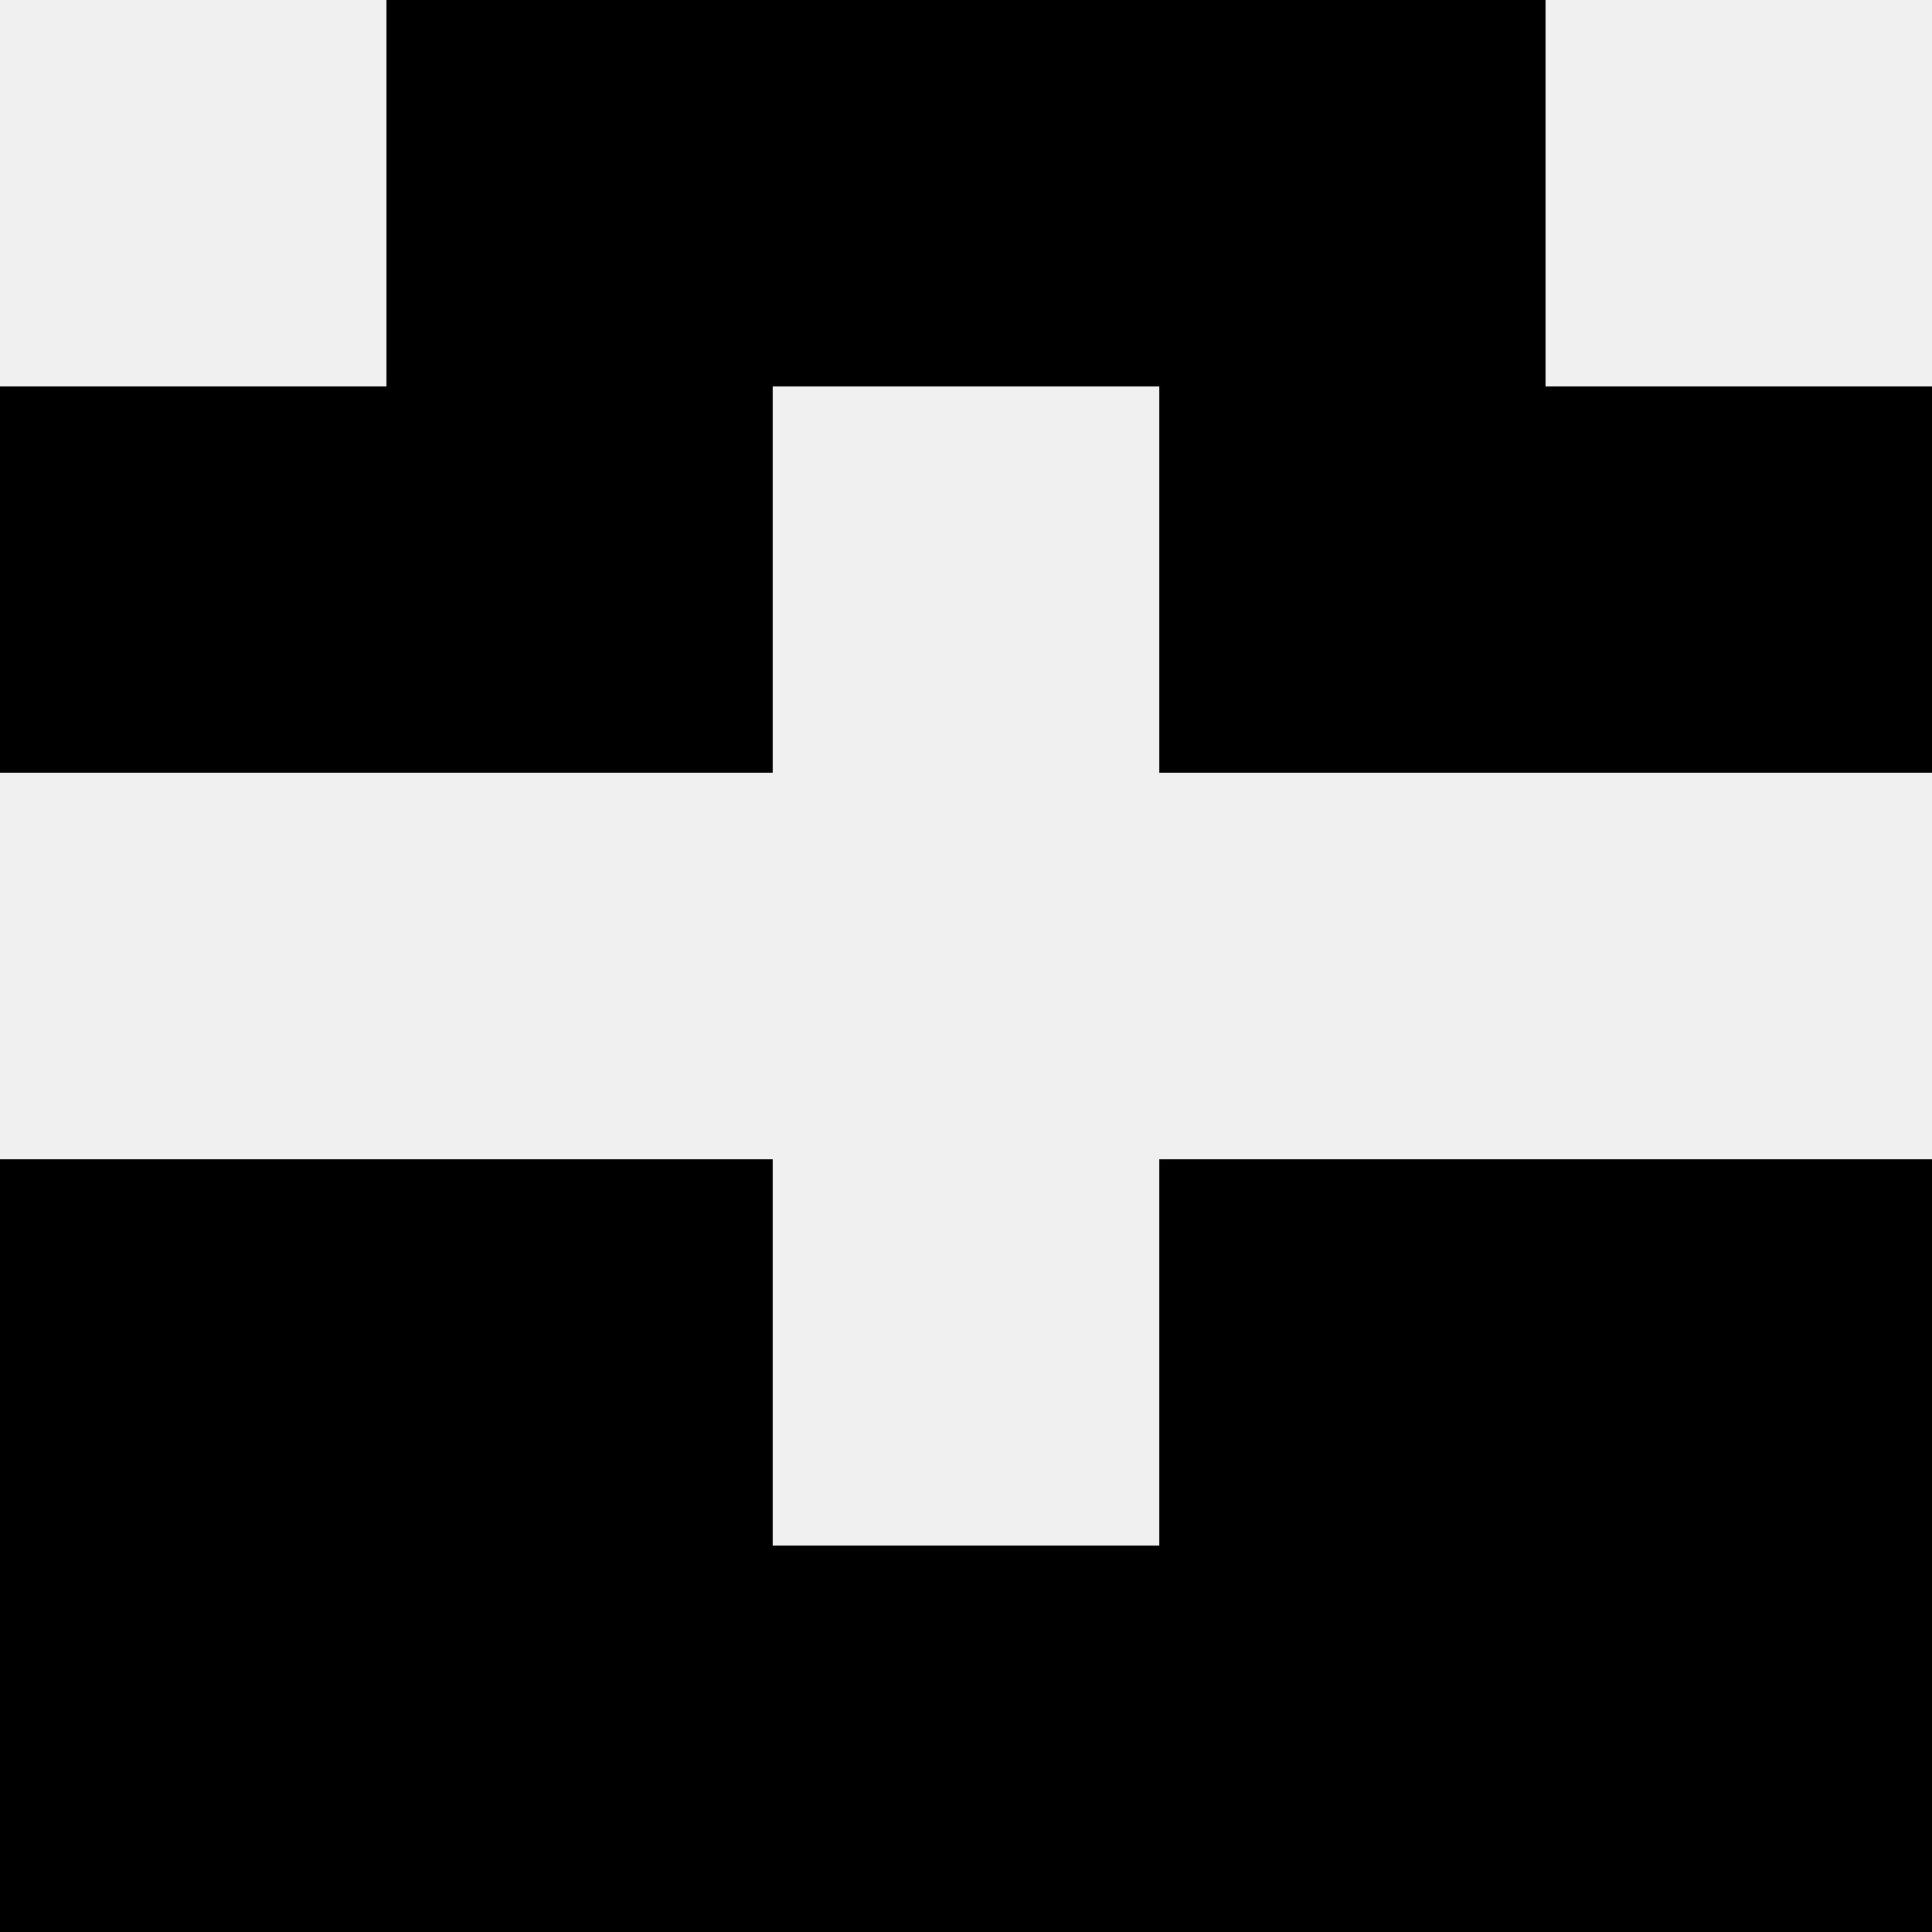
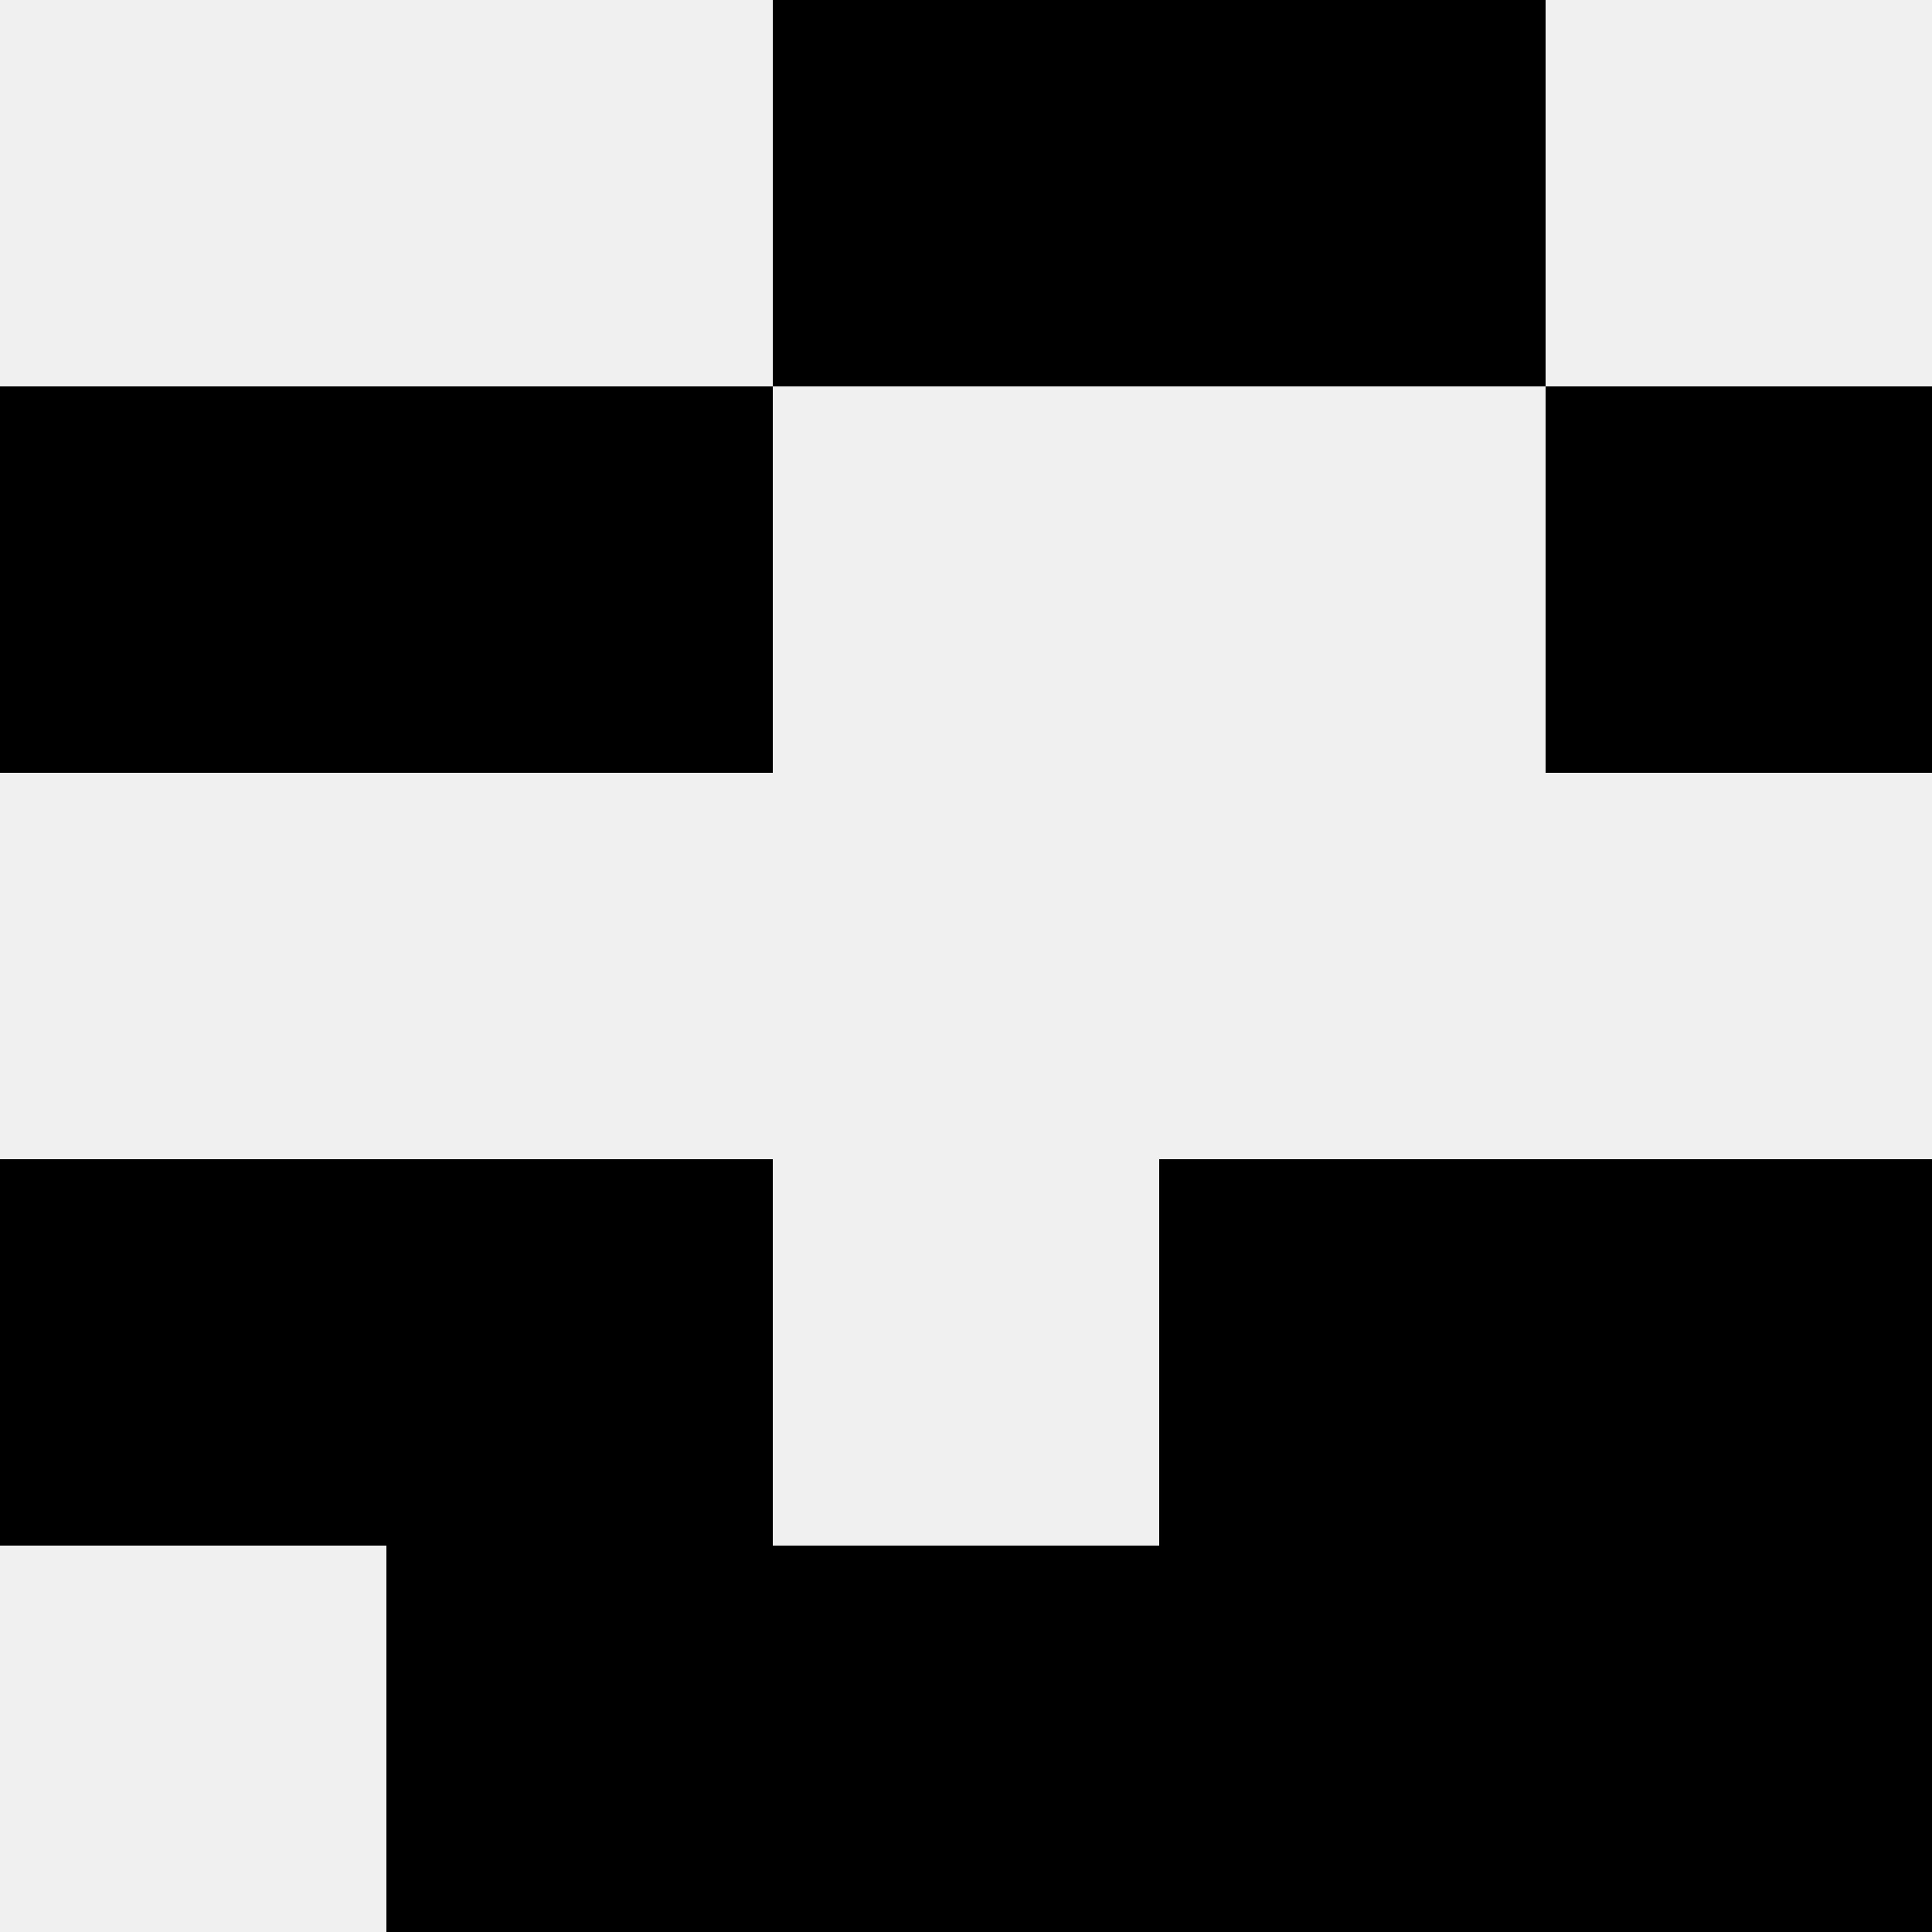
<svg xmlns="http://www.w3.org/2000/svg" width="80" height="80">
  <rect width="100%" height="100%" fill="#f0f0f0" />
-   <rect x="16" y="0" width="16" height="16" fill="hsl(101, 70%, 50%)" />
  <rect x="48" y="0" width="16" height="16" fill="hsl(101, 70%, 50%)" />
-   <rect x="32" y="0" width="16" height="16" fill="hsl(101, 70%, 50%)" />
  <rect x="32" y="0" width="16" height="16" fill="hsl(101, 70%, 50%)" />
  <rect x="0" y="16" width="16" height="16" fill="hsl(101, 70%, 50%)" />
  <rect x="64" y="16" width="16" height="16" fill="hsl(101, 70%, 50%)" />
  <rect x="16" y="16" width="16" height="16" fill="hsl(101, 70%, 50%)" />
-   <rect x="48" y="16" width="16" height="16" fill="hsl(101, 70%, 50%)" />
  <rect x="0" y="48" width="16" height="16" fill="hsl(101, 70%, 50%)" />
  <rect x="64" y="48" width="16" height="16" fill="hsl(101, 70%, 50%)" />
  <rect x="16" y="48" width="16" height="16" fill="hsl(101, 70%, 50%)" />
  <rect x="48" y="48" width="16" height="16" fill="hsl(101, 70%, 50%)" />
-   <rect x="0" y="64" width="16" height="16" fill="hsl(101, 70%, 50%)" />
  <rect x="64" y="64" width="16" height="16" fill="hsl(101, 70%, 50%)" />
  <rect x="16" y="64" width="16" height="16" fill="hsl(101, 70%, 50%)" />
  <rect x="48" y="64" width="16" height="16" fill="hsl(101, 70%, 50%)" />
  <rect x="32" y="64" width="16" height="16" fill="hsl(101, 70%, 50%)" />
  <rect x="32" y="64" width="16" height="16" fill="hsl(101, 70%, 50%)" />
</svg>